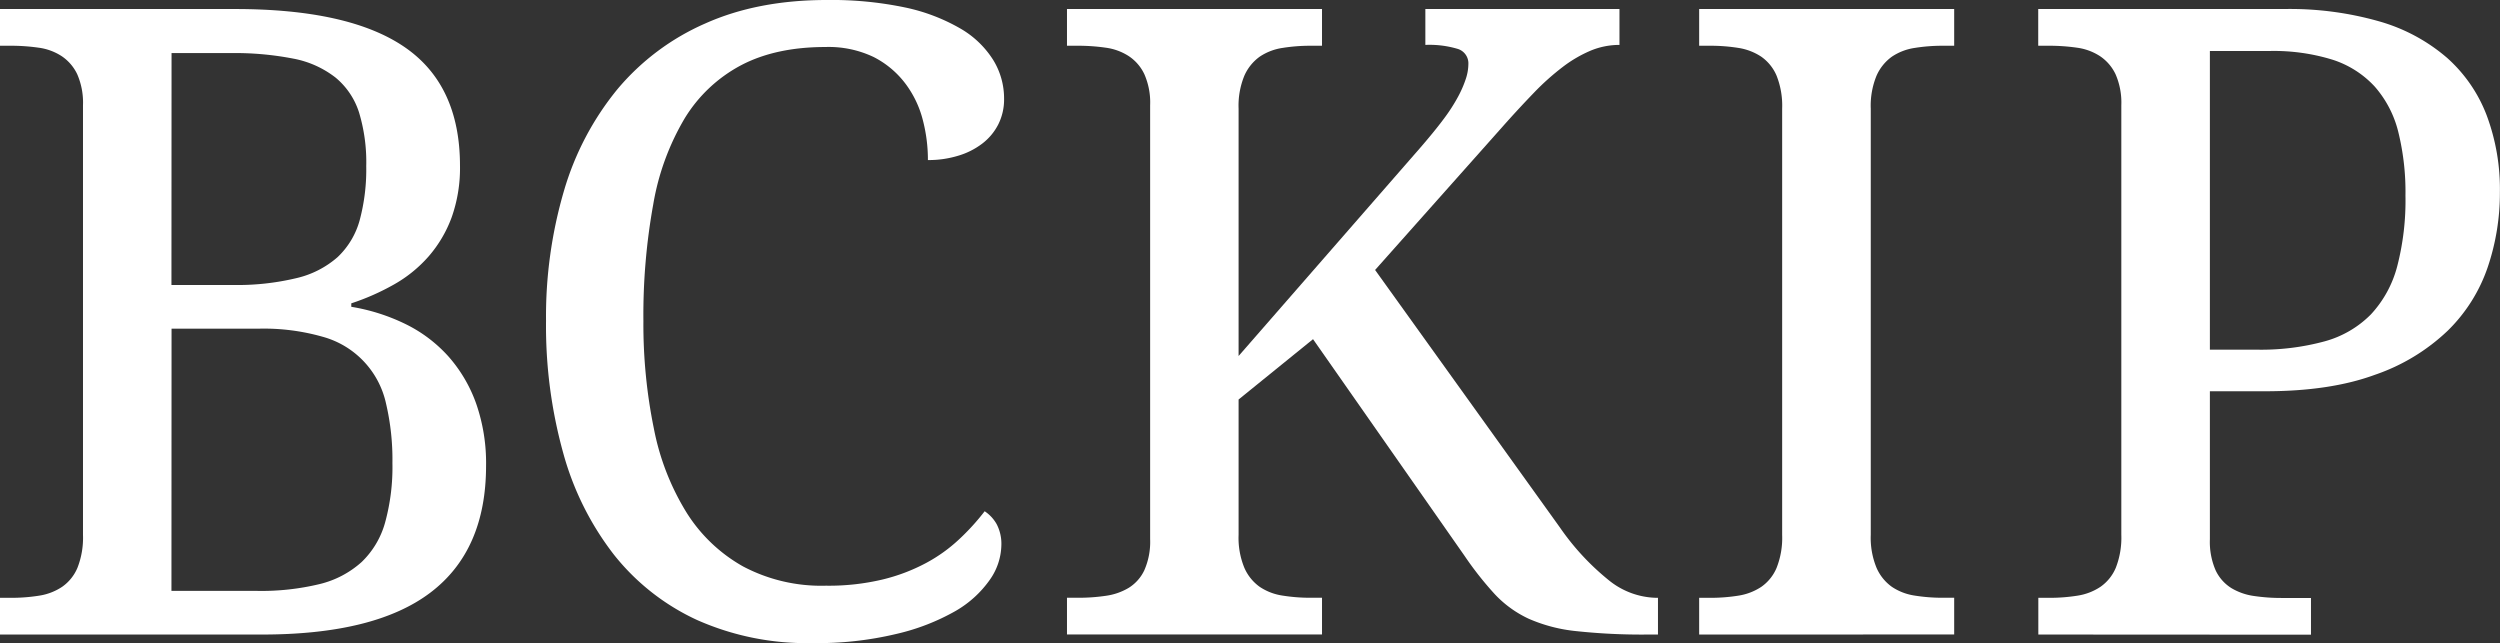
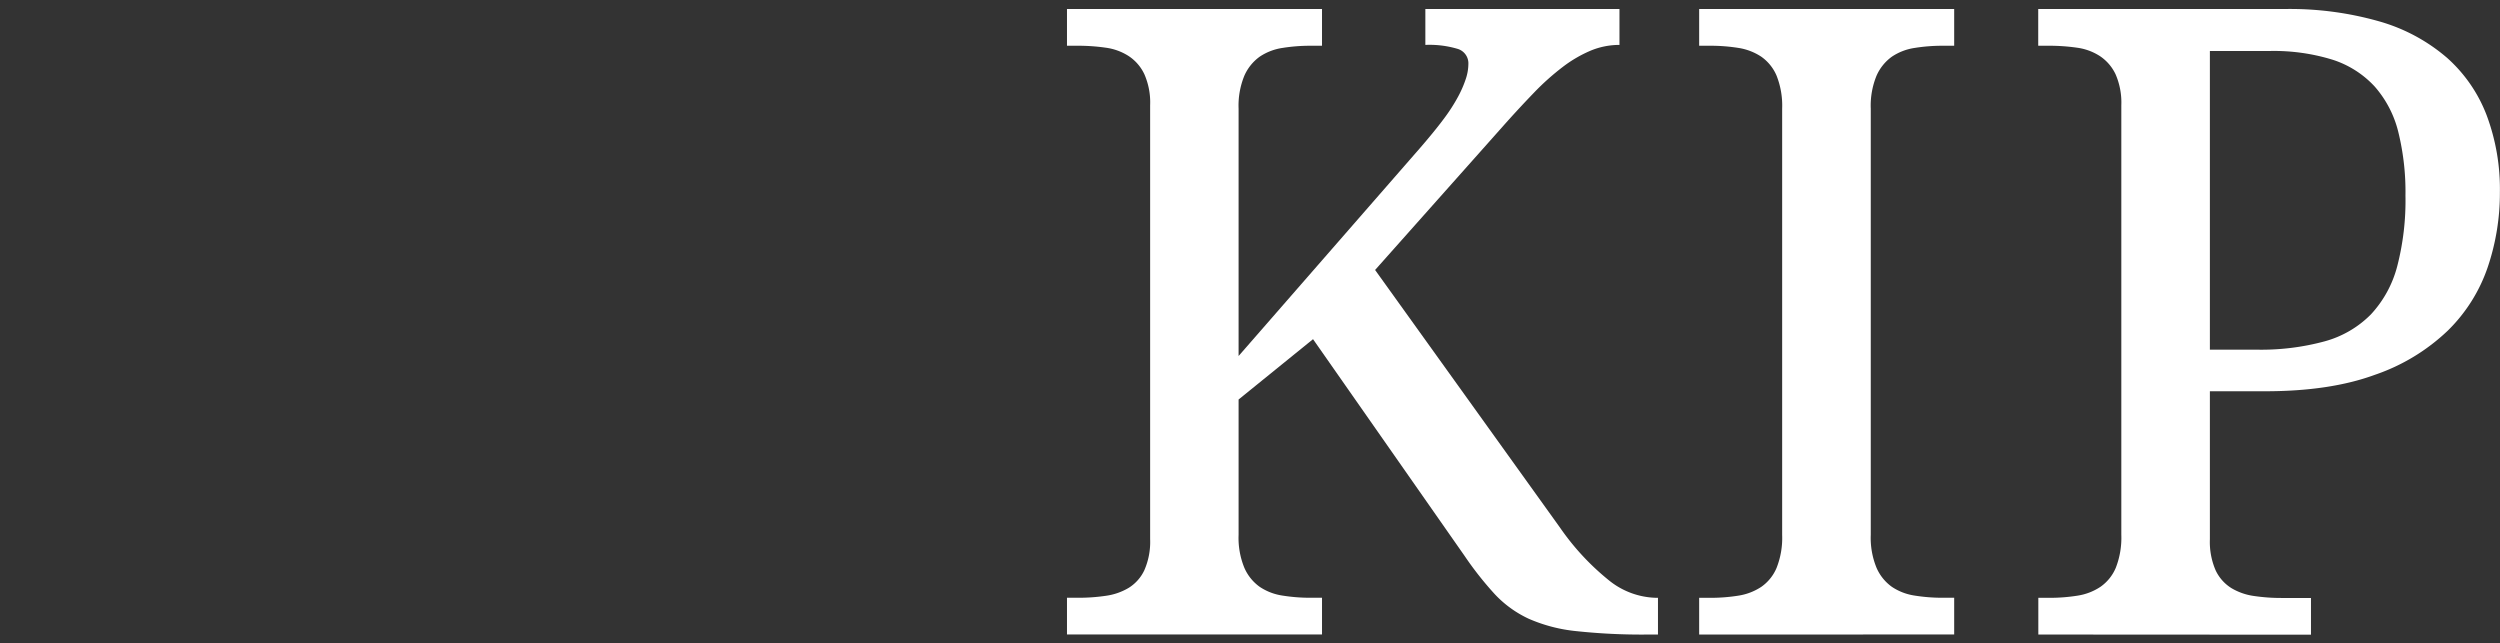
<svg xmlns="http://www.w3.org/2000/svg" id="Ebene_1" data-name="Ebene 1" viewBox="0 0 476.53 122.59">
  <rect x="0" y="0" width="476.53" height="122.59" fill="#333333" stroke="none" />
  <defs>
    <style>.cls-1{fill:#fff;}</style>
  </defs>
-   <path class="cls-1" d="M132.8,222.91a28.07,28.07,0,0,1-1.59,9.87,23.93,23.93,0,0,1-4.37,7.42,25.27,25.27,0,0,1-6.56,5.34,45.1,45.1,0,0,1-8.2,3.63v.66a37.24,37.24,0,0,1,10.44,3.34,26.82,26.82,0,0,1,8.11,6.16,27.4,27.4,0,0,1,5.27,9,34.48,34.48,0,0,1,1.87,11.79q0,16.14-10.6,24.18t-32.3,8H45.12v-7h2.12a33.27,33.27,0,0,0,5.34-.41,10.82,10.82,0,0,0,4.36-1.67,8.37,8.37,0,0,0,2.94-3.63,15.68,15.68,0,0,0,1.06-6.28V211.41a13.52,13.52,0,0,0-1.1-5.91,8.55,8.55,0,0,0-3-3.47,10.59,10.59,0,0,0-4.36-1.59,36.8,36.8,0,0,0-5.26-.37H45.12v-7H89.89q21.71,0,32.3,7.22T132.8,222.91Zm-55,22.76H89.4a48.36,48.36,0,0,0,12.24-1.31,18.06,18.06,0,0,0,7.83-4,15.19,15.19,0,0,0,4.2-7,37.3,37.3,0,0,0,1.26-10.36,32.63,32.63,0,0,0-1.38-10.24,14.21,14.21,0,0,0-4.49-6.64,18.71,18.71,0,0,0-8-3.59,58.05,58.05,0,0,0-12-1.06H77.82Zm0,58.31H94.05a47.23,47.23,0,0,0,12-1.3,18.43,18.43,0,0,0,8-4.2,16.56,16.56,0,0,0,4.48-7.55,39.84,39.84,0,0,0,1.39-11.33,46.72,46.72,0,0,0-1.22-11.34,16.93,16.93,0,0,0-12.08-12.72A40.86,40.86,0,0,0,94.38,254H77.82Z" transform="translate(-45.12 -191.35)" />
-   <path class="cls-1" d="M202.74,191.35a68.47,68.47,0,0,1,14.89,1.42,35.74,35.74,0,0,1,10.52,4,18.06,18.06,0,0,1,6.28,6,14,14,0,0,1,2.08,7.43,10.58,10.58,0,0,1-1.1,4.85,10.69,10.69,0,0,1-3.06,3.67,14.17,14.17,0,0,1-4.61,2.32,19.26,19.26,0,0,1-5.75.82,30,30,0,0,0-1-7.75,19.54,19.54,0,0,0-3.34-6.89,17.55,17.55,0,0,0-6-5,19.92,19.92,0,0,0-9.17-1.91q-9.46,0-16.07,3.46a27.85,27.85,0,0,0-10.77,10.12,47.71,47.71,0,0,0-6,16.39,118.9,118.9,0,0,0-1.88,22.31,99.14,99.14,0,0,0,2,20.47,47.58,47.58,0,0,0,6.2,15.95,30.08,30.08,0,0,0,10.8,10.31,31.86,31.86,0,0,0,15.79,3.67,44.24,44.24,0,0,0,10.8-1.18,35,35,0,0,0,8.28-3.14,29.78,29.78,0,0,0,6.32-4.53,43.78,43.78,0,0,0,4.86-5.34,7.18,7.18,0,0,1,2.28,2.45,8.06,8.06,0,0,1,.9,4.08,11.81,11.81,0,0,1-2.16,6.48,20.44,20.44,0,0,1-6.57,6A41.63,41.63,0,0,1,216,312.18a64.68,64.68,0,0,1-16.07,1.75,51.43,51.43,0,0,1-21.94-4.4,43.33,43.33,0,0,1-15.87-12.48,55.59,55.59,0,0,1-9.66-19.41,90.49,90.49,0,0,1-3.26-25.12,85.06,85.06,0,0,1,3.42-24.8,54.77,54.77,0,0,1,10.16-19.33,45.76,45.76,0,0,1,16.76-12.56Q189.54,191.35,202.74,191.35Z" transform="translate(-45.12 -191.35)" />
  <path class="cls-1" d="M315.79,219.57c1.79-2.07,3.29-3.9,4.49-5.51a33.55,33.55,0,0,0,2.81-4.36,21,21,0,0,0,1.47-3.43,9.22,9.22,0,0,0,.45-2.69,2.88,2.88,0,0,0-2-2.9,18.78,18.78,0,0,0-6.2-.77v-6.85h37v6.85a14.3,14.3,0,0,0-5.51,1.1,24.5,24.5,0,0,0-5.3,3.1,47.93,47.93,0,0,0-5.47,4.89c-1.87,1.94-3.9,4.12-6.07,6.57l-24.23,27.24,35.24,49.1a47.66,47.66,0,0,0,9.26,10,14.85,14.85,0,0,0,9.09,3.39h.33v7h-1.8a117.46,117.46,0,0,1-13.78-.65,30,30,0,0,1-9.06-2.36,21,21,0,0,1-6.4-4.61,63.66,63.66,0,0,1-5.83-7.38L295.4,256l-14.19,11.5V293.3a15,15,0,0,0,1.1,6.28,8.72,8.72,0,0,0,2.93,3.63,10.59,10.59,0,0,0,4.37,1.67,33.4,33.4,0,0,0,5.3.41h2.2v7H248.5v-7h2.12a35.31,35.31,0,0,0,5.26-.37,11.56,11.56,0,0,0,4.37-1.51,7.89,7.89,0,0,0,3-3.38,13.45,13.45,0,0,0,1.1-5.92v-82.7a13.37,13.37,0,0,0-1.1-5.91,8.46,8.46,0,0,0-3-3.47,10.69,10.69,0,0,0-4.37-1.59,36.7,36.7,0,0,0-5.26-.37H248.5v-7h48.61v7h-2.2a33.4,33.4,0,0,0-5.3.41,10.59,10.59,0,0,0-4.37,1.67,8.85,8.85,0,0,0-2.93,3.63,15,15,0,0,0-1.1,6.28v47.15Z" transform="translate(-45.12 -191.35)" />
  <path class="cls-1" d="M369,312.3v-7h2.12a33.27,33.27,0,0,0,5.34-.41,10.92,10.92,0,0,0,4.37-1.67,8.35,8.35,0,0,0,2.93-3.63,15.51,15.51,0,0,0,1.06-6.28V212.06a15.51,15.51,0,0,0-1.06-6.28,8.47,8.47,0,0,0-2.93-3.63,10.92,10.92,0,0,0-4.37-1.67,33.27,33.27,0,0,0-5.34-.41H369v-7h48.61v7h-2.2a33.4,33.4,0,0,0-5.3.41,10.59,10.59,0,0,0-4.37,1.67,8.85,8.85,0,0,0-2.93,3.63,15,15,0,0,0-1.1,6.28V293.3a15,15,0,0,0,1.1,6.28,8.72,8.72,0,0,0,2.93,3.63,10.59,10.59,0,0,0,4.37,1.67,33.4,33.4,0,0,0,5.3.41h2.2v7Z" transform="translate(-45.12 -191.35)" />
  <path class="cls-1" d="M433.65,312.3v-7h2.12a33.27,33.27,0,0,0,5.34-.41,10.82,10.82,0,0,0,4.36-1.67,8.37,8.37,0,0,0,2.94-3.63,15.68,15.68,0,0,0,1.06-6.28V211.41a13.52,13.52,0,0,0-1.1-5.91,8.55,8.55,0,0,0-3-3.47,10.65,10.65,0,0,0-4.36-1.59,36.8,36.8,0,0,0-5.26-.37h-2.12v-7h46.89a62,62,0,0,1,18.27,2.4,34.06,34.06,0,0,1,12.81,6.94,28.07,28.07,0,0,1,7.54,11,40.23,40.23,0,0,1,2.49,14.6,44.09,44.09,0,0,1-2.32,14.27,30.83,30.83,0,0,1-7.63,12.11,37.73,37.73,0,0,1-13.87,8.4q-8.56,3.15-21,3.14H466.35v28.22a13.6,13.6,0,0,0,1.1,5.92,8,8,0,0,0,3,3.38,11.45,11.45,0,0,0,4.36,1.51,35.4,35.4,0,0,0,5.26.37h5.55v7ZM466.35,258h8.89a46.2,46.2,0,0,0,13-1.59,19.67,19.67,0,0,0,8.81-5.14,21.38,21.38,0,0,0,5-9.13,49.93,49.93,0,0,0,1.58-13.5,47.64,47.64,0,0,0-1.38-12.19,20.51,20.51,0,0,0-4.49-8.61,18.7,18.7,0,0,0-8-5.1,37.91,37.91,0,0,0-12-1.67H466.35Z" transform="translate(-45.12 -191.35)" />
</svg>